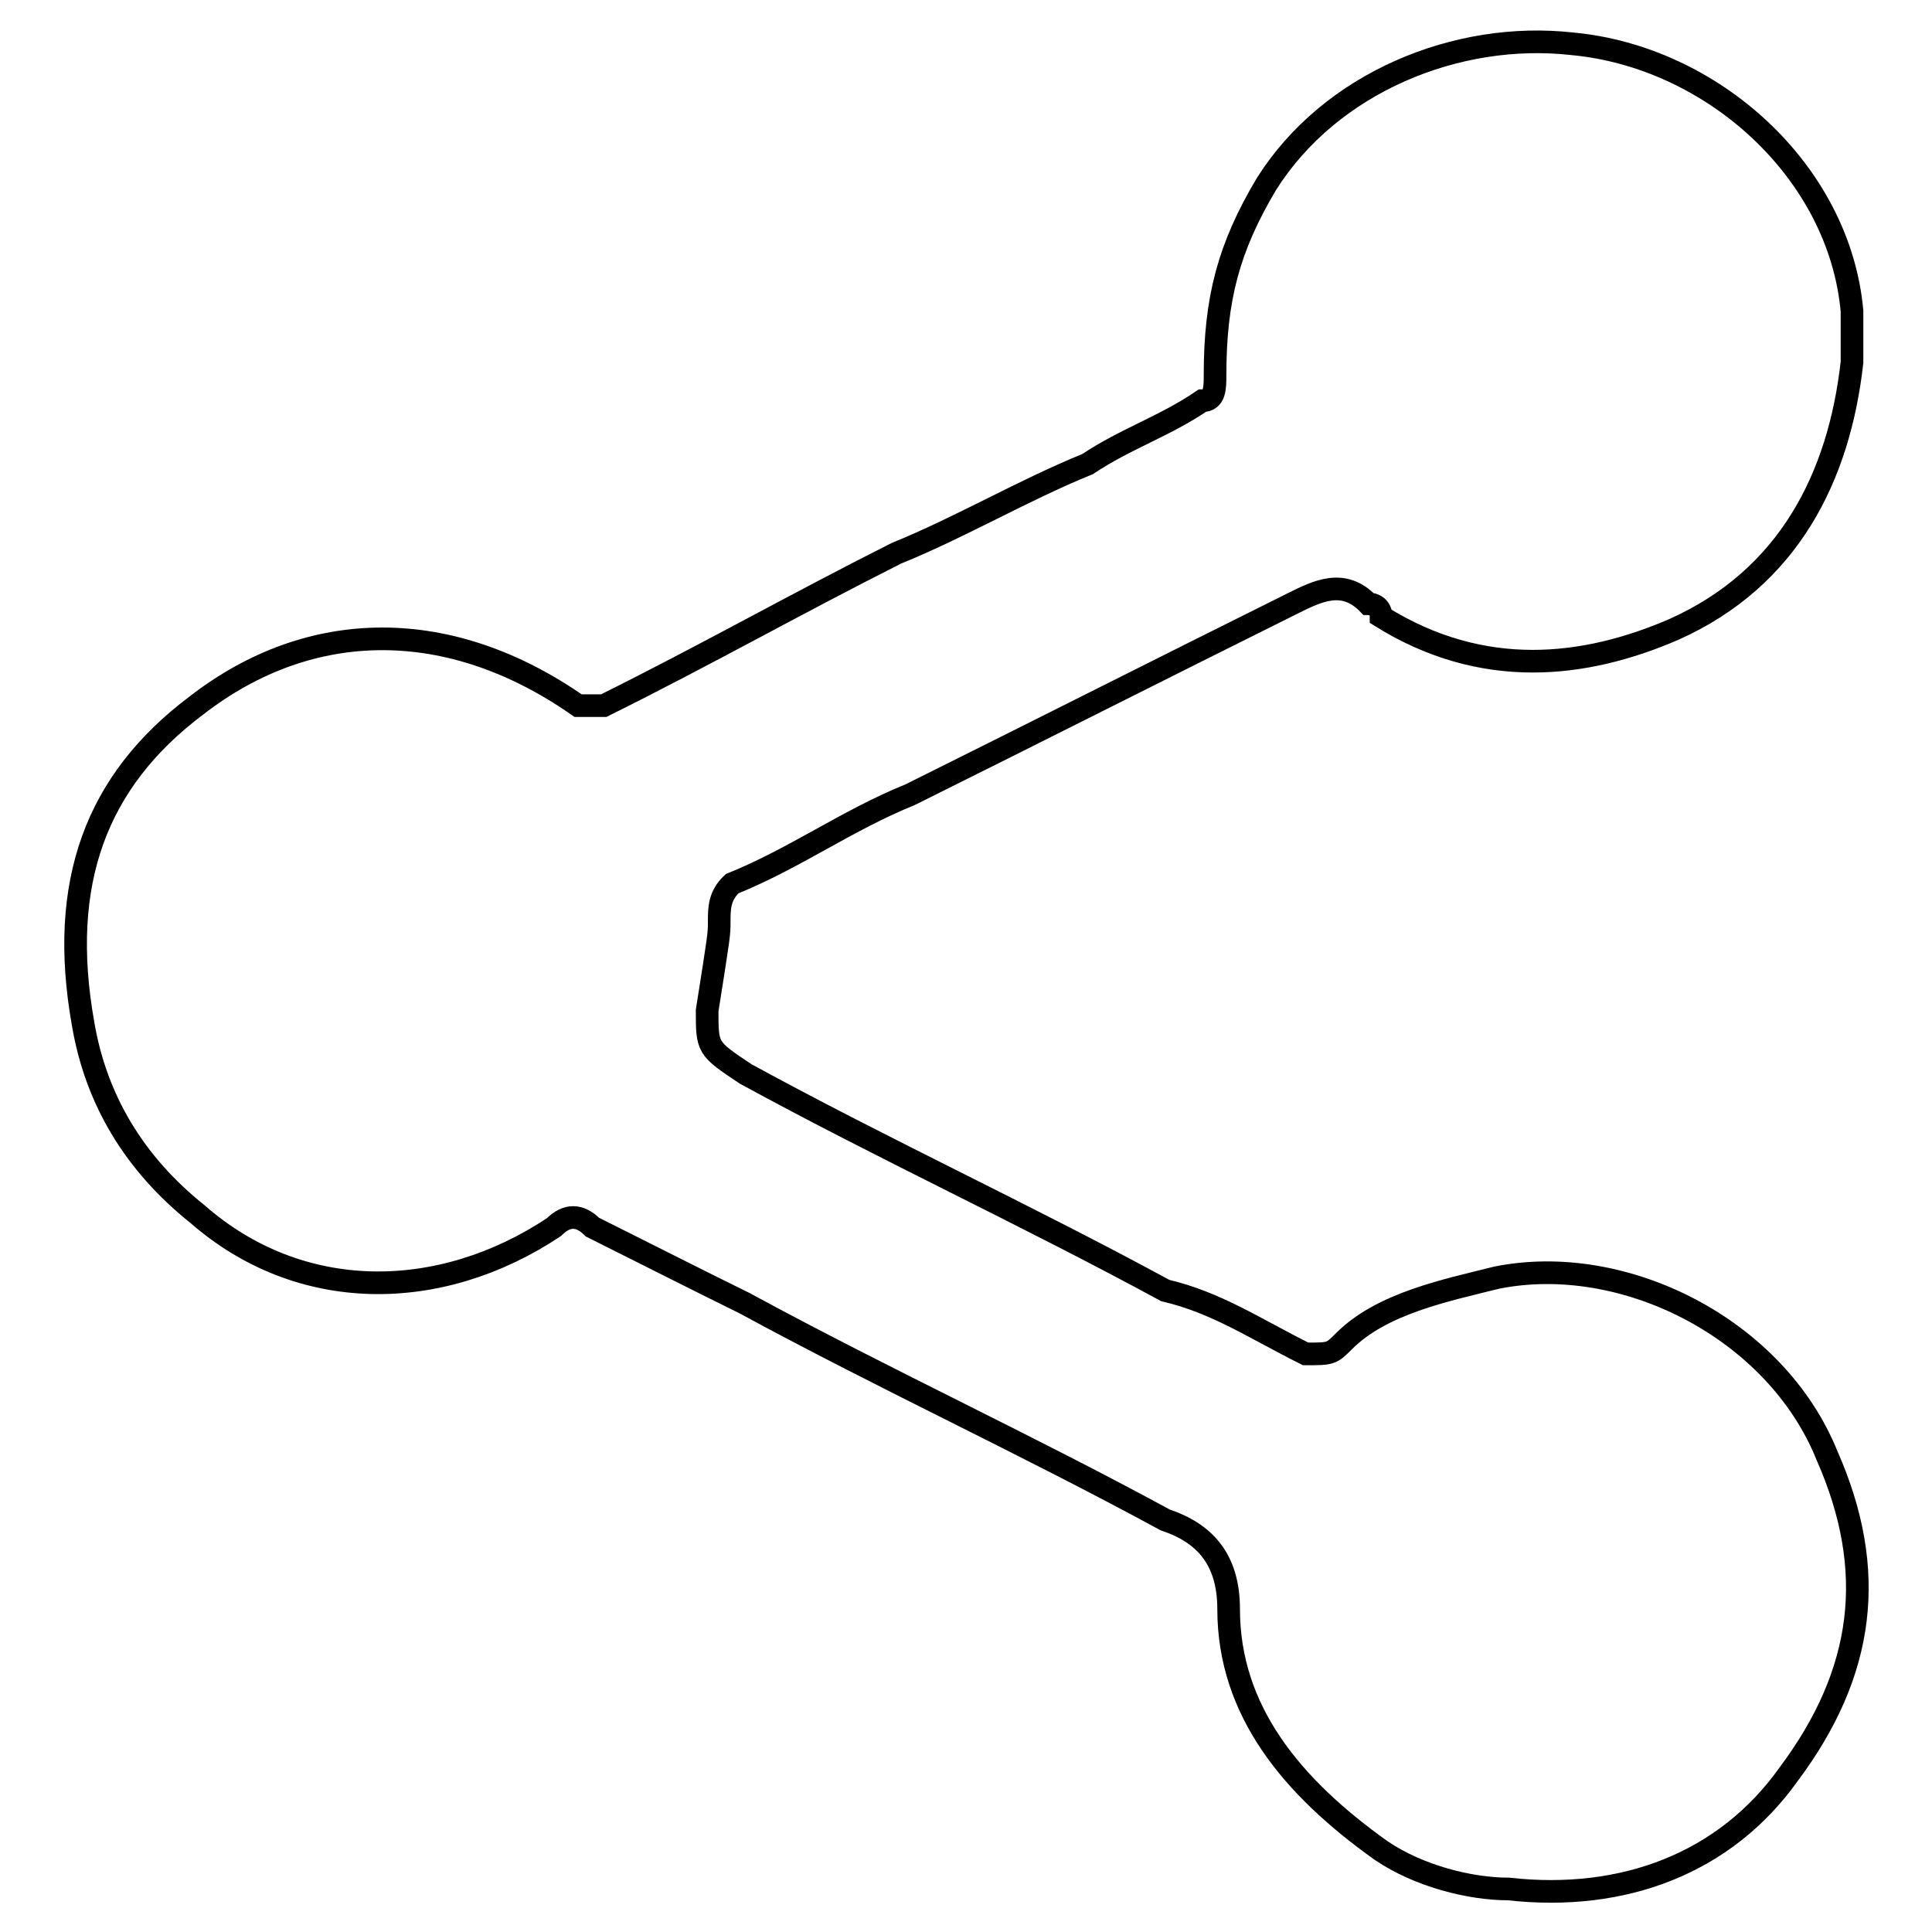
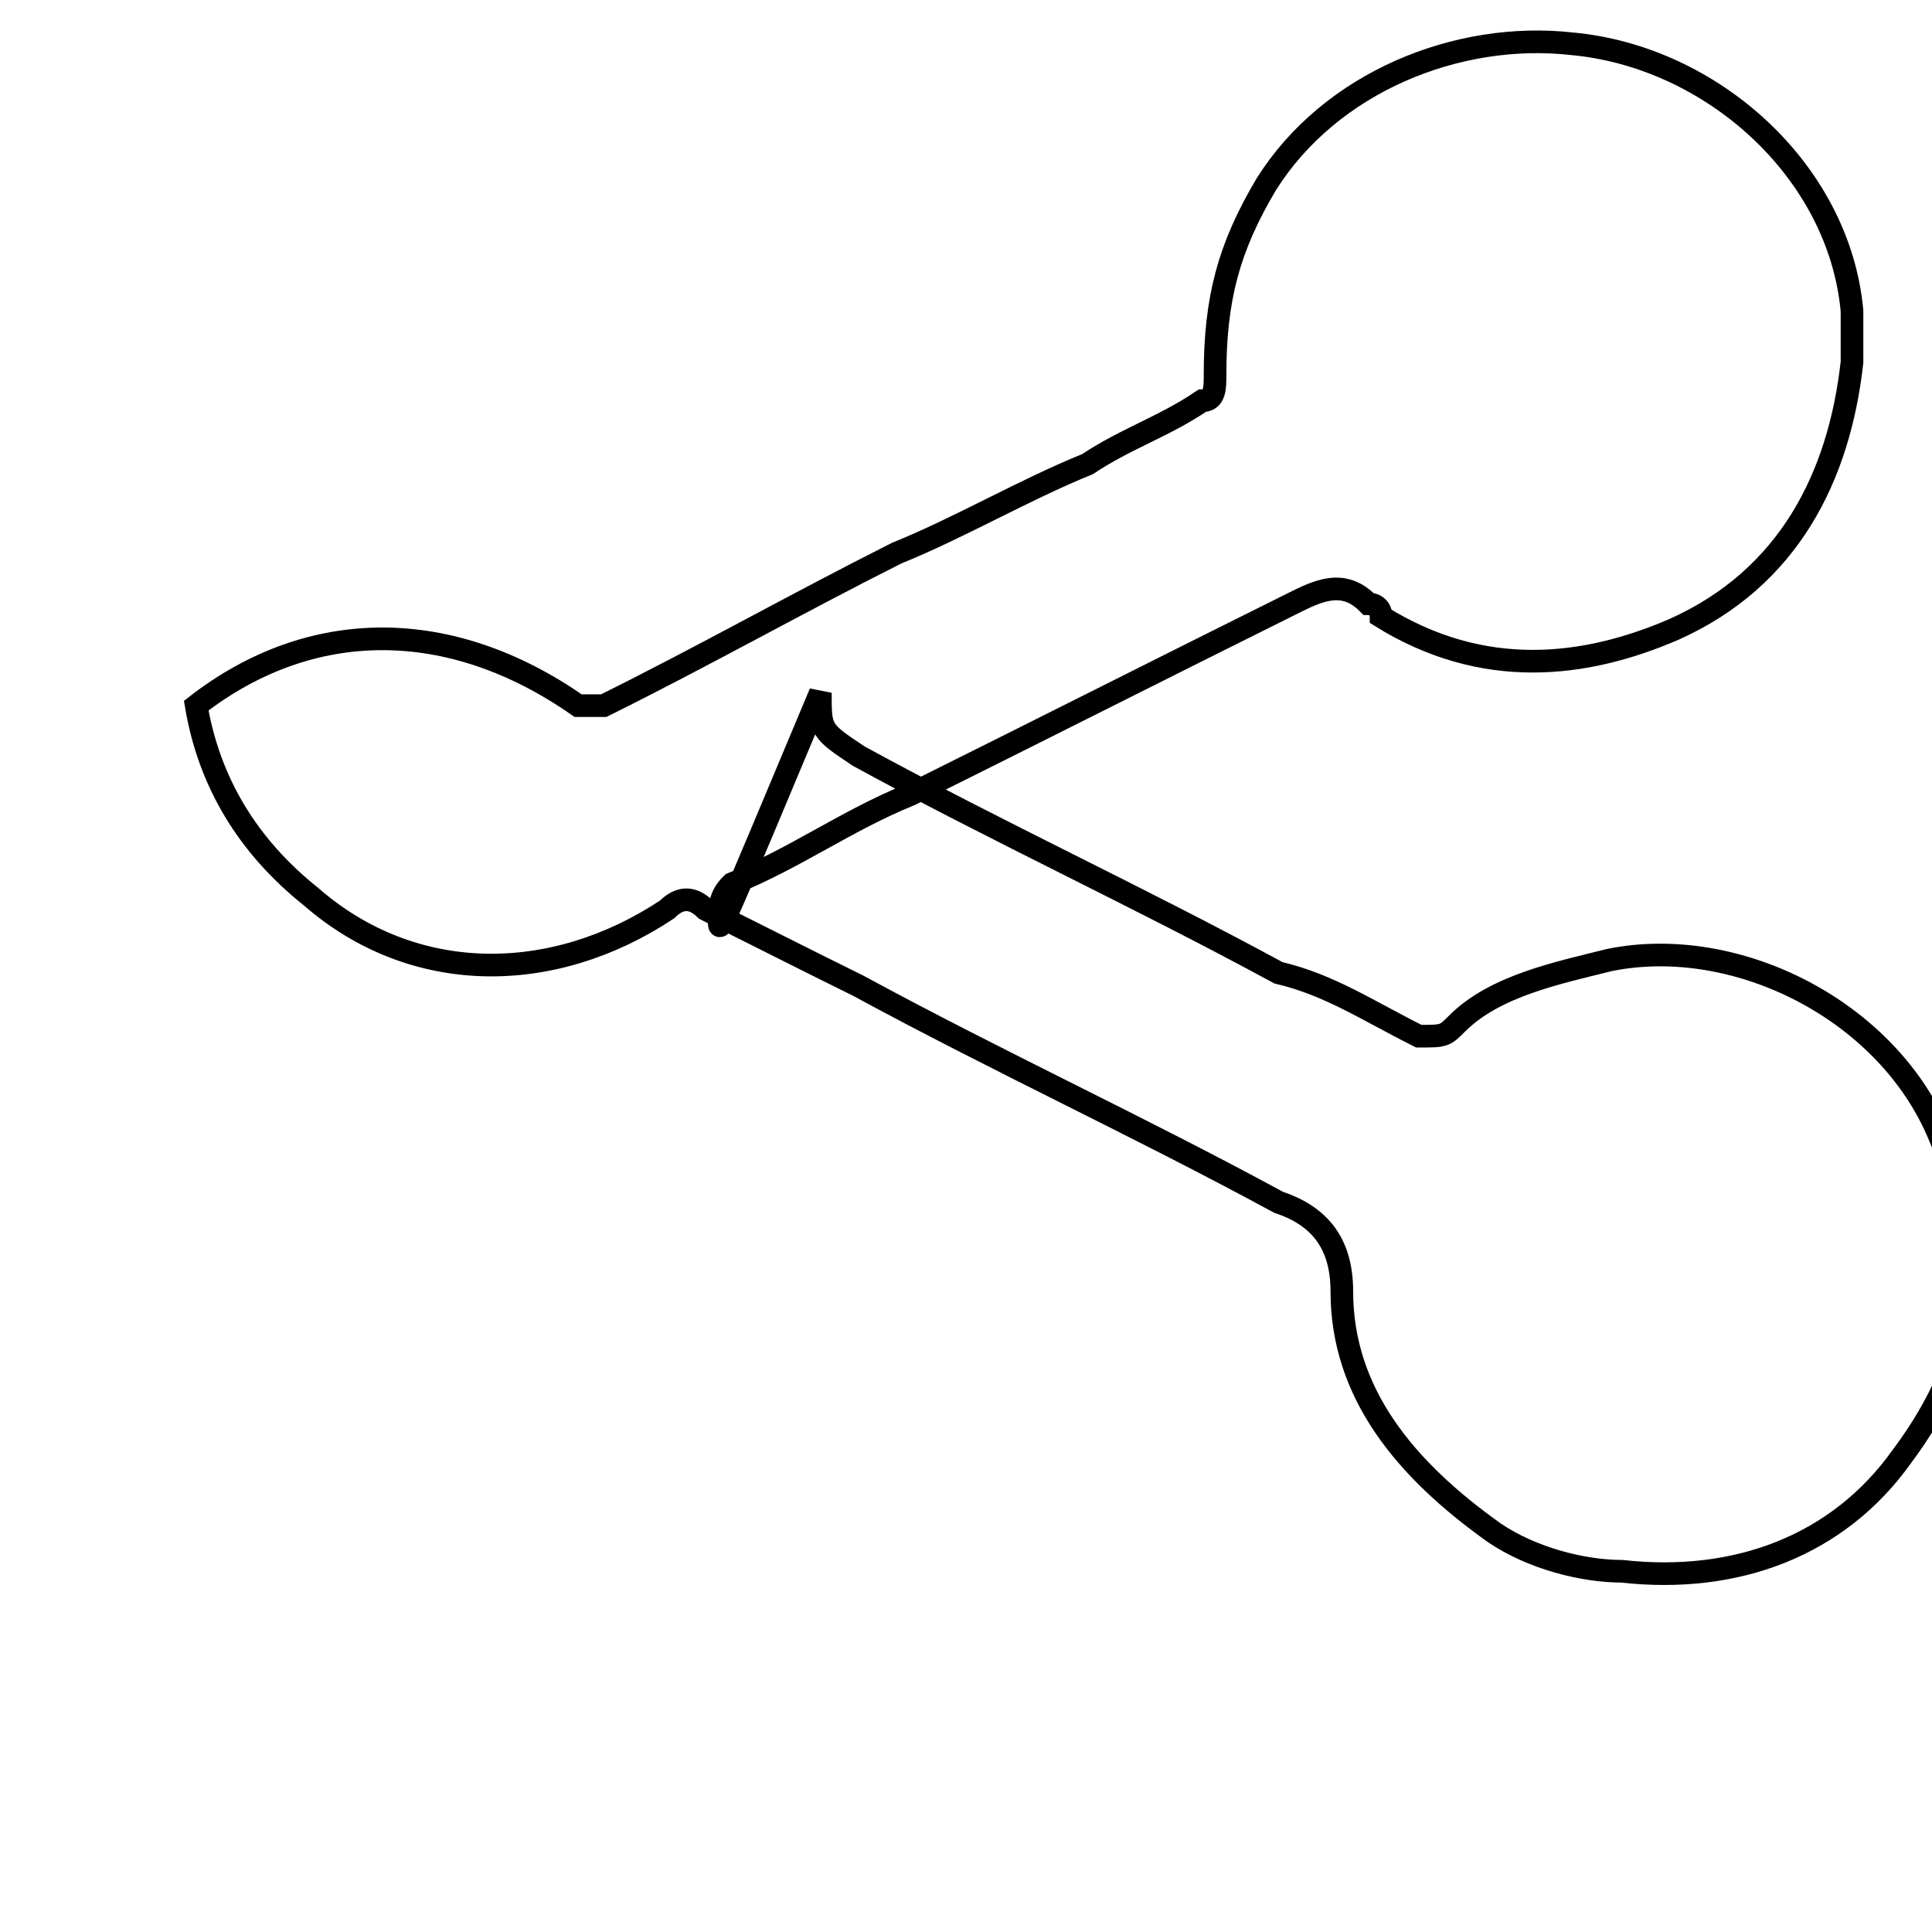
<svg xmlns="http://www.w3.org/2000/svg" version="1.1" x="0px" y="0px" viewBox="0 0 256 256" enable-background="new 0 0 256 256" xml:space="preserve">
  <g>
    <g>
-       <path stroke-width="3" fill-opacity="0" stroke="#000000" d="M95.3,122.1c0-1.7,0-3.4,1.7-5c8.4-3.4,15.2-8.4,23.6-11.8c16.9-8.4,33.7-16.9,50.6-25.3c3.4-1.7,6.8-3.4,10.1,0c0,0,1.7,0,1.7,1.7c13.5,8.4,27,6.8,38.8,1.7c15.2-6.8,21.9-20.2,23.6-35.4c0-3.4,0-5,0-6.8c-1.7-18.6-18.6-33.7-37.1-35.4c-15.2-1.7-32,5.1-40.5,18.6c-5,8.4-6.8,15.2-6.8,25.3c0,1.7,0,3.4-1.7,3.4c-5,3.4-10.1,5-15.2,8.4c-8.4,3.4-16.9,8.4-25.3,11.8c-13.5,6.8-25.3,13.5-38.8,20.2c-1.7,0-3.4,0-3.4,0c-16.9-11.8-35.4-11.8-50.6,0C12.7,103.5,7.7,117,11,135.6c1.7,10.1,6.8,18.6,15.2,25.3c13.5,11.8,32,11.8,47.2,1.7c1.7-1.7,3.4-1.7,5.1,0c6.8,3.4,13.5,6.8,20.2,10.1c18.6,10.1,37.1,18.6,55.7,28.7c5.1,1.7,8.4,5.1,8.4,11.8c0,13.5,8.4,23.6,20.2,32c5,3.4,11.8,5.1,16.9,5.1c15.2,1.7,28.7-3.4,37.1-15.2c10.1-13.5,11.8-27,5.1-42.2c-6.8-16.9-27-27-43.8-23.6c-6.8,1.7-15.2,3.4-20.2,8.4c-1.7,1.7-1.7,1.7-5.1,1.7c-6.8-3.4-11.8-6.8-18.6-8.4c-18.6-10.1-37.1-18.6-55.6-28.7c-5.1-3.4-5.1-3.4-5.1-8.4C95.3,123.8,95.3,123.8,95.3,122.1L95.3,122.1z" />
+       <path stroke-width="3" fill-opacity="0" stroke="#000000" d="M95.3,122.1c0-1.7,0-3.4,1.7-5c8.4-3.4,15.2-8.4,23.6-11.8c16.9-8.4,33.7-16.9,50.6-25.3c3.4-1.7,6.8-3.4,10.1,0c0,0,1.7,0,1.7,1.7c13.5,8.4,27,6.8,38.8,1.7c15.2-6.8,21.9-20.2,23.6-35.4c0-3.4,0-5,0-6.8c-1.7-18.6-18.6-33.7-37.1-35.4c-15.2-1.7-32,5.1-40.5,18.6c-5,8.4-6.8,15.2-6.8,25.3c0,1.7,0,3.4-1.7,3.4c-5,3.4-10.1,5-15.2,8.4c-8.4,3.4-16.9,8.4-25.3,11.8c-13.5,6.8-25.3,13.5-38.8,20.2c-1.7,0-3.4,0-3.4,0c-16.9-11.8-35.4-11.8-50.6,0c1.7,10.1,6.8,18.6,15.2,25.3c13.5,11.8,32,11.8,47.2,1.7c1.7-1.7,3.4-1.7,5.1,0c6.8,3.4,13.5,6.8,20.2,10.1c18.6,10.1,37.1,18.6,55.7,28.7c5.1,1.7,8.4,5.1,8.4,11.8c0,13.5,8.4,23.6,20.2,32c5,3.4,11.8,5.1,16.9,5.1c15.2,1.7,28.7-3.4,37.1-15.2c10.1-13.5,11.8-27,5.1-42.2c-6.8-16.9-27-27-43.8-23.6c-6.8,1.7-15.2,3.4-20.2,8.4c-1.7,1.7-1.7,1.7-5.1,1.7c-6.8-3.4-11.8-6.8-18.6-8.4c-18.6-10.1-37.1-18.6-55.6-28.7c-5.1-3.4-5.1-3.4-5.1-8.4C95.3,123.8,95.3,123.8,95.3,122.1L95.3,122.1z" />
    </g>
  </g>
</svg>